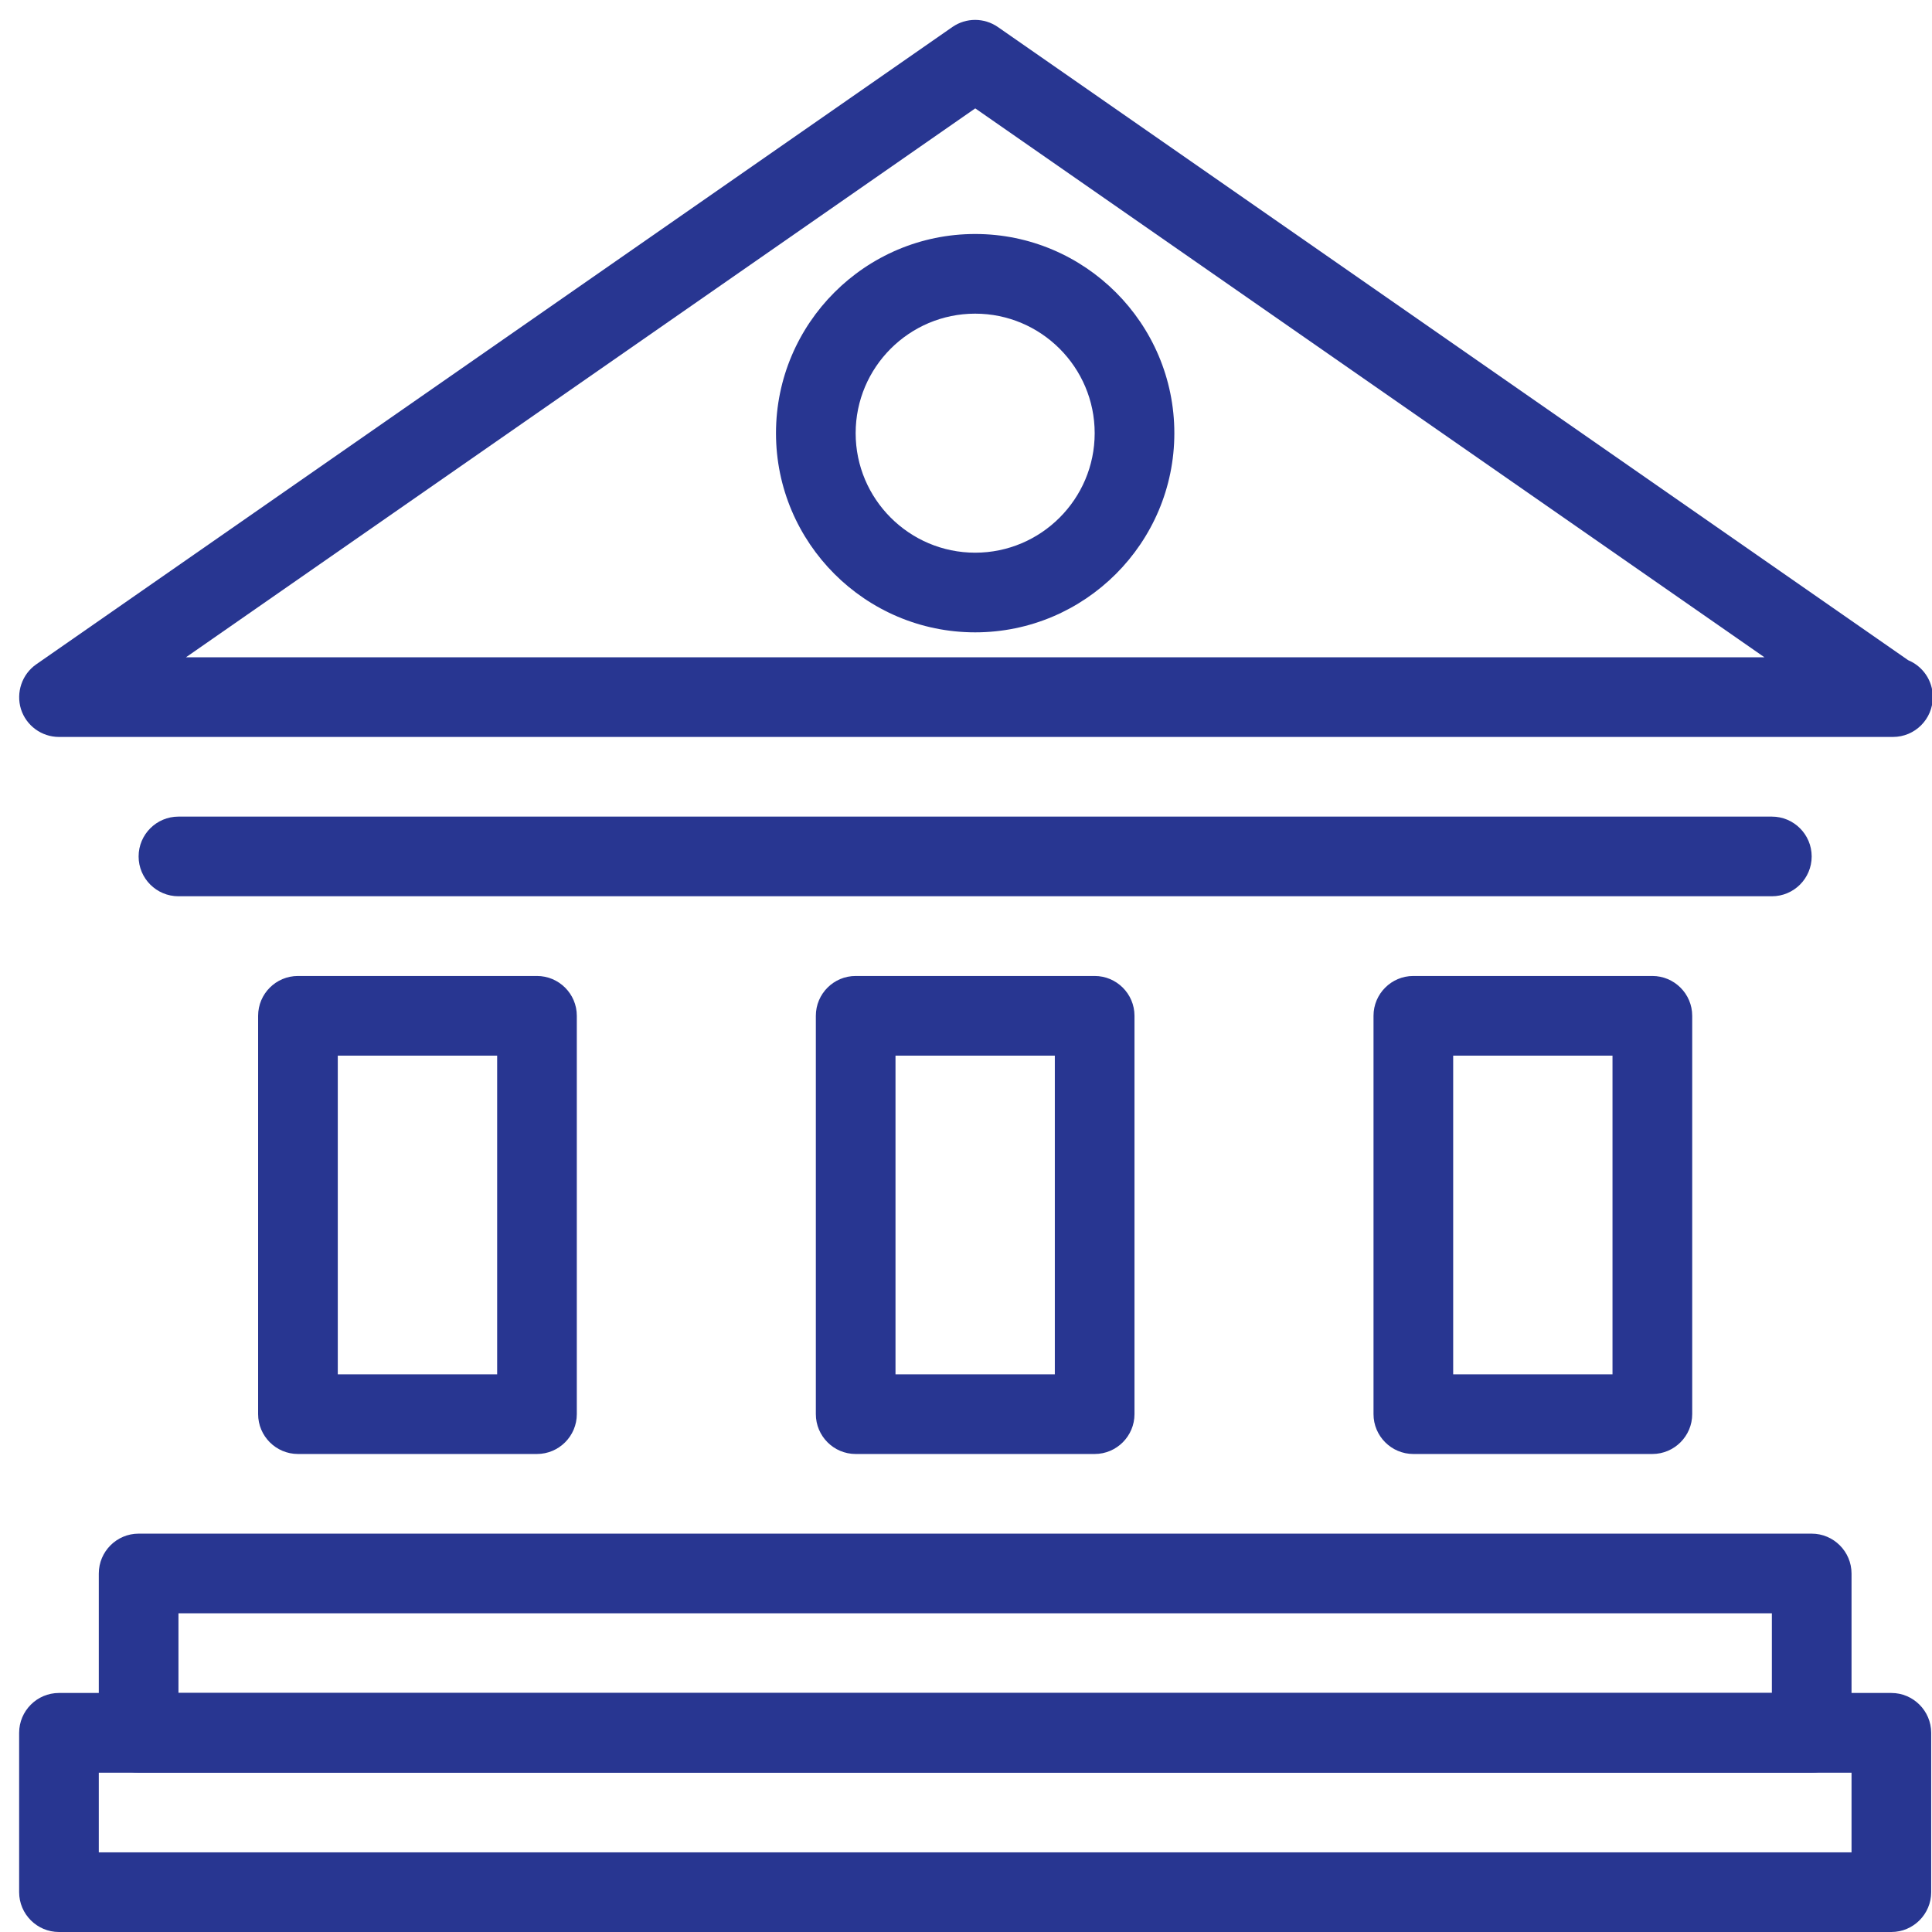
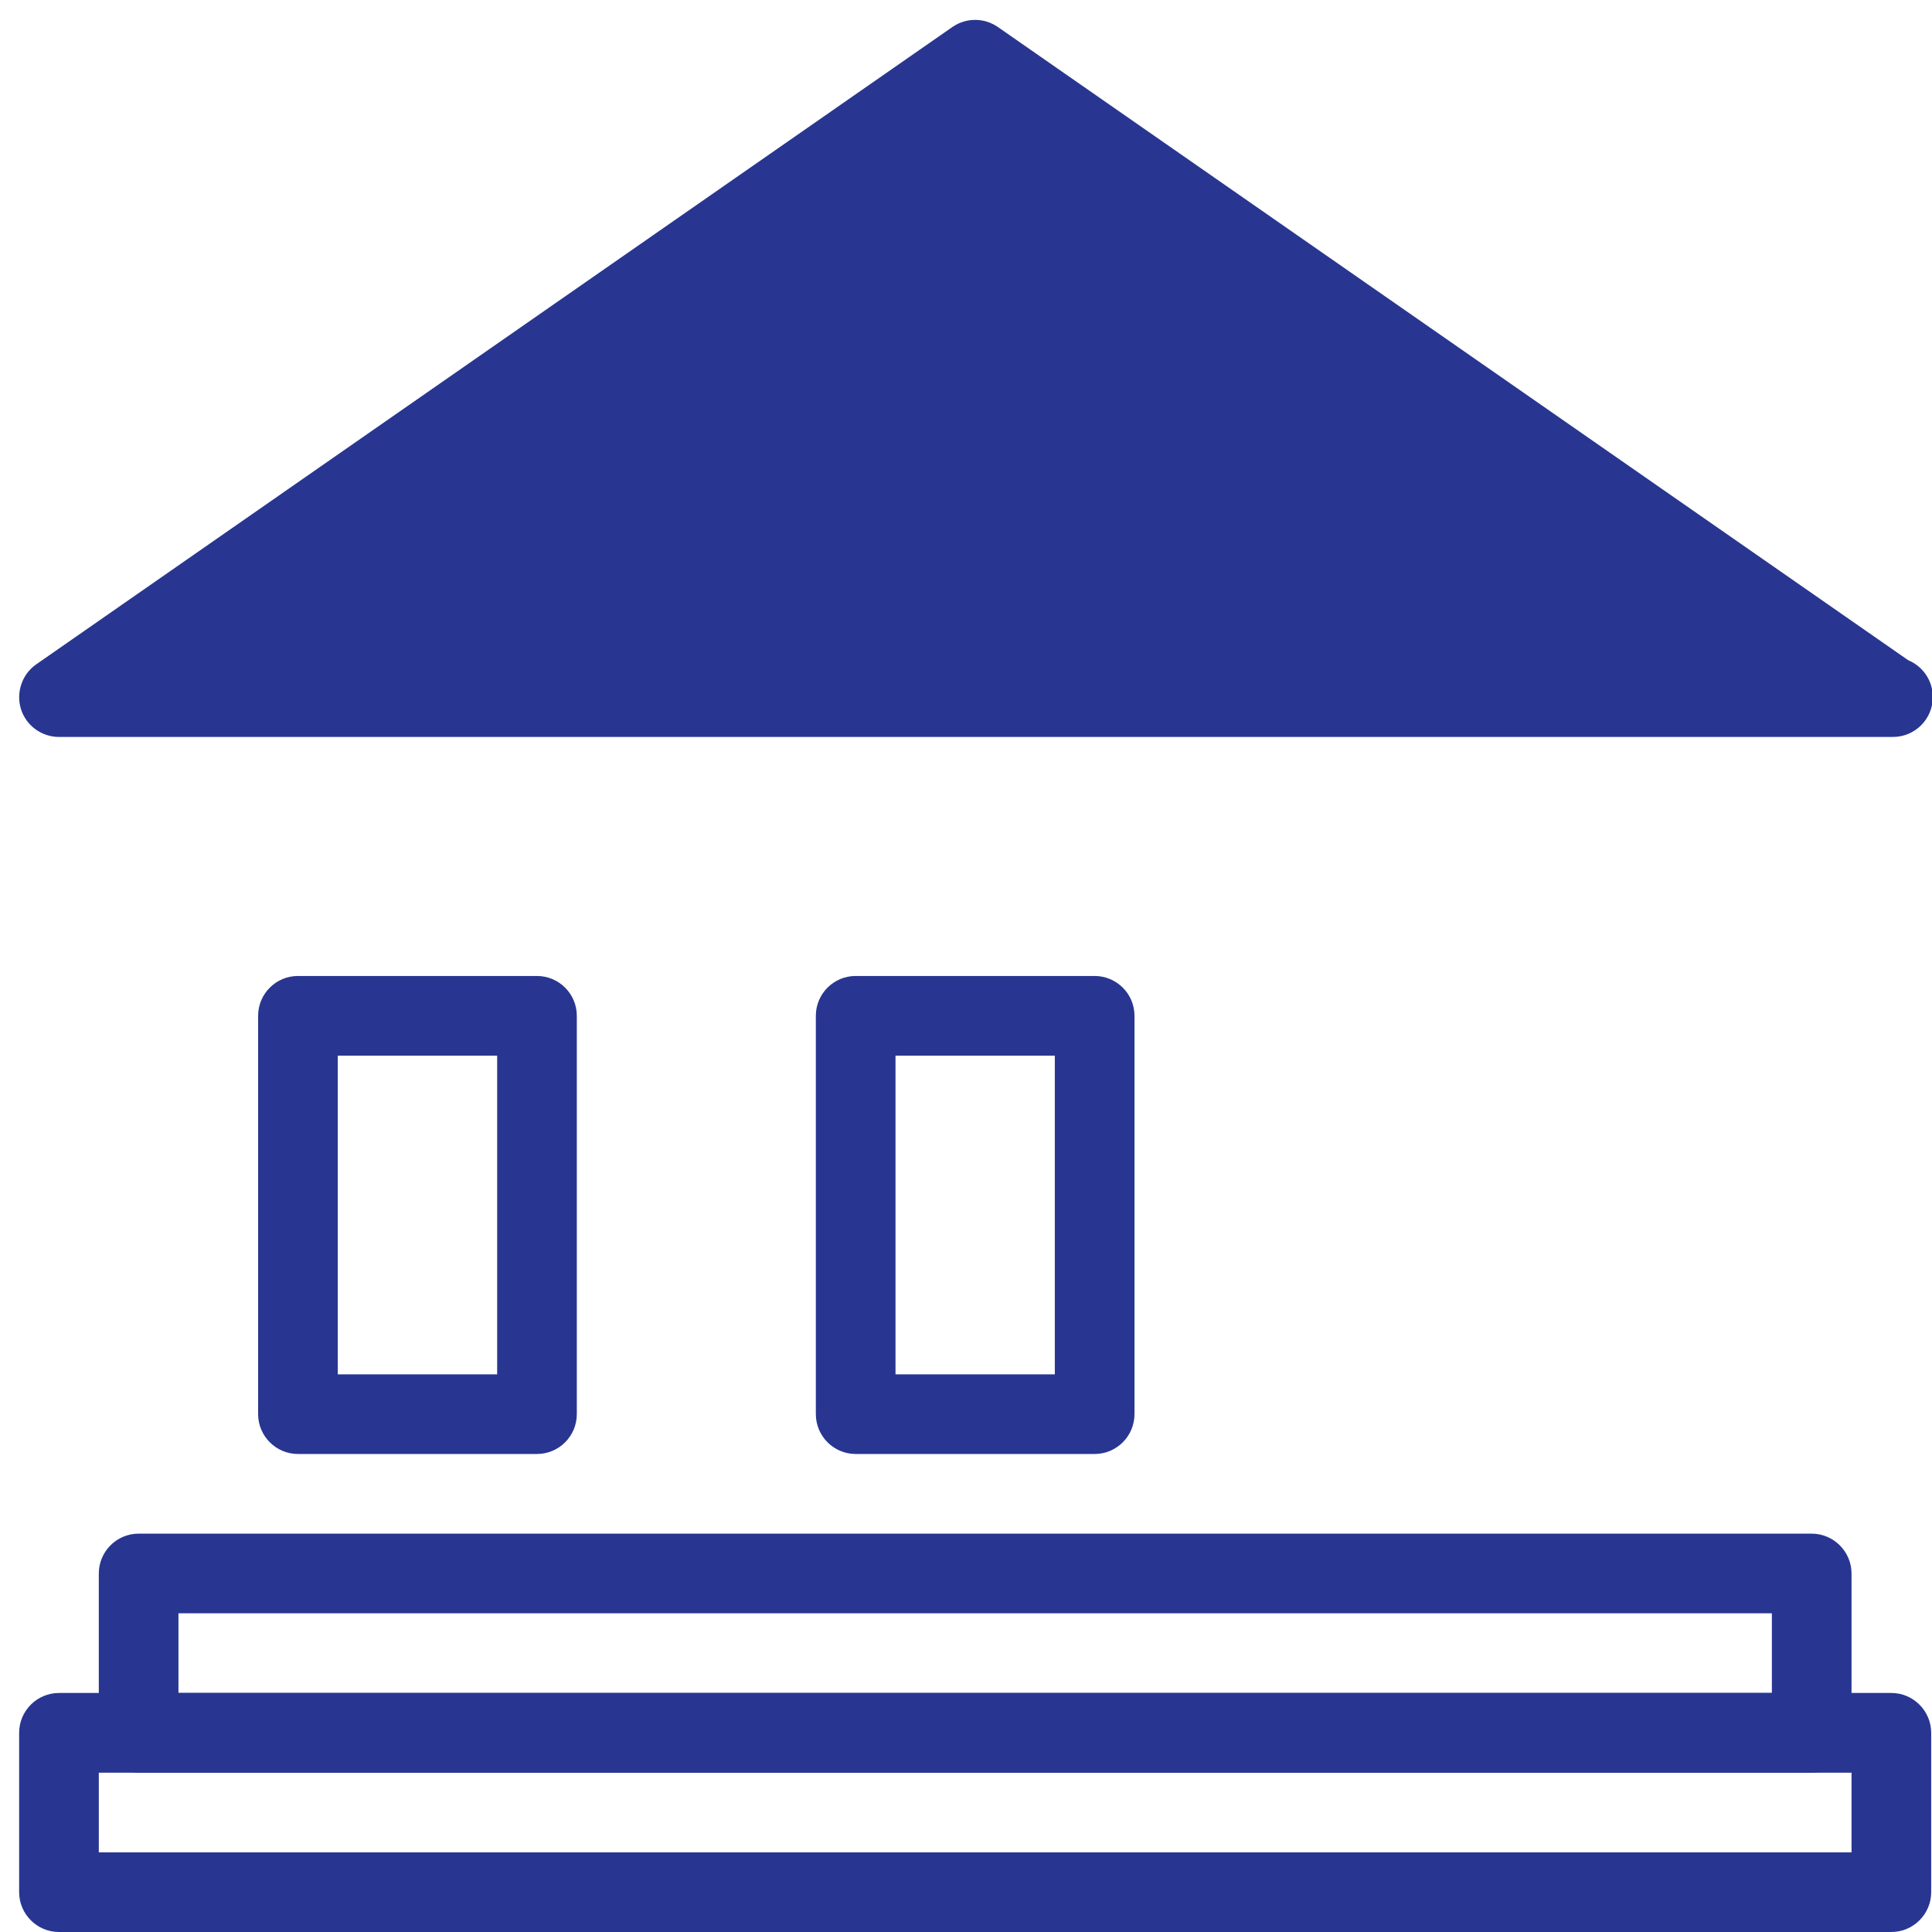
<svg xmlns="http://www.w3.org/2000/svg" width="43px" height="43px" viewBox="0 0 43 43" version="1.1">
  <title>noun_university_68019_000000</title>
  <desc>Created with Sketch.</desc>
  <g id="Home" stroke="none" stroke-width="1" fill="none" fill-rule="evenodd">
    <g id="Aday-Öğrenci-" transform="translate(-443, -738)" fill="#283691" fill-rule="nonzero">
      <g id="noun_university_68019_000000" transform="translate(443, 738)">
-         <path d="M42.131,16.402 C42.12,16.402 42.11,16.402 42.096,16.402 L1.312,16.402 C0.926,16.402 0.582,16.15 0.466,15.781 C0.353,15.413 0.489,15.008 0.805,14.787 L21.197,0.601 C21.502,0.39 21.903,0.39 22.209,0.601 L42.47,14.694 C42.791,14.827 43.018,15.143 43.018,15.514 C43.018,16.005 42.621,16.402 42.131,16.402 Z M4.139,14.629 L39.271,14.629 L21.706,2.412 L4.139,14.629 Z" id="Shape" />
+         <path d="M42.131,16.402 C42.12,16.402 42.11,16.402 42.096,16.402 L1.312,16.402 C0.926,16.402 0.582,16.15 0.466,15.781 C0.353,15.413 0.489,15.008 0.805,14.787 L21.197,0.601 C21.502,0.39 21.903,0.39 22.209,0.601 L42.47,14.694 C42.791,14.827 43.018,15.143 43.018,15.514 C43.018,16.005 42.621,16.402 42.131,16.402 Z M4.139,14.629 L39.271,14.629 L4.139,14.629 Z" id="Shape" />
        <path d="M21.704,14.074 C19.26,14.074 17.271,12.084 17.271,9.641 C17.271,7.197 19.26,5.208 21.704,5.208 C24.147,5.208 26.137,7.197 26.137,9.641 C26.137,12.086 24.147,14.074 21.704,14.074 Z M21.704,6.981 C20.237,6.981 19.044,8.174 19.044,9.641 C19.044,11.107 20.237,12.301 21.704,12.301 C23.17,12.301 24.364,11.107 24.364,9.641 C24.364,8.174 23.17,6.981 21.704,6.981 Z" id="Shape" />
        <path d="M42.096,43 L1.312,43 C0.823,43 0.426,42.601 0.426,42.113 L0.426,38.567 C0.426,38.079 0.823,37.68 1.312,37.68 L42.096,37.68 C42.583,37.68 42.982,38.079 42.982,38.567 L42.982,42.113 C42.982,42.601 42.585,43 42.096,43 Z M2.199,41.227 L41.209,41.227 L41.209,39.454 L2.199,39.454 L2.199,41.227 Z" id="Shape" />
        <path d="M40.322,39.454 L3.085,39.454 C2.596,39.454 2.199,39.055 2.199,38.567 L2.199,35.021 C2.199,34.533 2.596,34.134 3.085,34.134 L40.322,34.134 C40.81,34.134 41.209,34.533 41.209,35.021 L41.209,38.567 C41.209,39.055 40.812,39.454 40.322,39.454 Z M3.972,37.68 L39.436,37.68 L39.436,35.907 L3.972,35.907 L3.972,37.68 Z" id="Shape" />
        <path d="M11.951,32.361 L6.632,32.361 C6.142,32.361 5.745,31.962 5.745,31.474 L5.745,22.608 C5.745,22.119 6.142,21.722 6.632,21.722 L11.951,21.722 C12.439,21.722 12.838,22.119 12.838,22.608 L12.838,31.474 C12.838,31.962 12.441,32.361 11.951,32.361 Z M7.518,30.588 L11.065,30.588 L11.065,23.495 L7.518,23.495 L7.518,30.588 Z" id="Shape" />
-         <path d="M36.776,32.361 L31.456,32.361 C30.967,32.361 30.57,31.962 30.57,31.474 L30.57,22.608 C30.57,22.119 30.967,21.722 31.456,21.722 L36.776,21.722 C37.264,21.722 37.663,22.119 37.663,22.608 L37.663,31.474 C37.663,31.962 37.265,32.361 36.776,32.361 Z M32.343,30.588 L35.889,30.588 L35.889,23.495 L32.343,23.495 L32.343,30.588 Z" id="Shape" />
        <path d="M24.364,32.361 L19.044,32.361 C18.555,32.361 18.158,31.962 18.158,31.474 L18.158,22.608 C18.158,22.119 18.555,21.722 19.044,21.722 L24.364,21.722 C24.851,21.722 25.25,22.119 25.25,22.608 L25.25,31.474 C25.25,31.962 24.853,32.361 24.364,32.361 Z M19.931,30.588 L23.477,30.588 L23.477,23.495 L19.931,23.495 L19.931,30.588 Z" id="Shape" />
-         <path d="M39.436,19.948 L3.972,19.948 C3.483,19.948 3.085,19.551 3.085,19.062 C3.085,18.572 3.483,18.175 3.972,18.175 L39.436,18.175 C39.924,18.175 40.322,18.572 40.322,19.062 C40.322,19.551 39.925,19.948 39.436,19.948 Z" id="Path" />
      </g>
    </g>
  </g>
</svg>